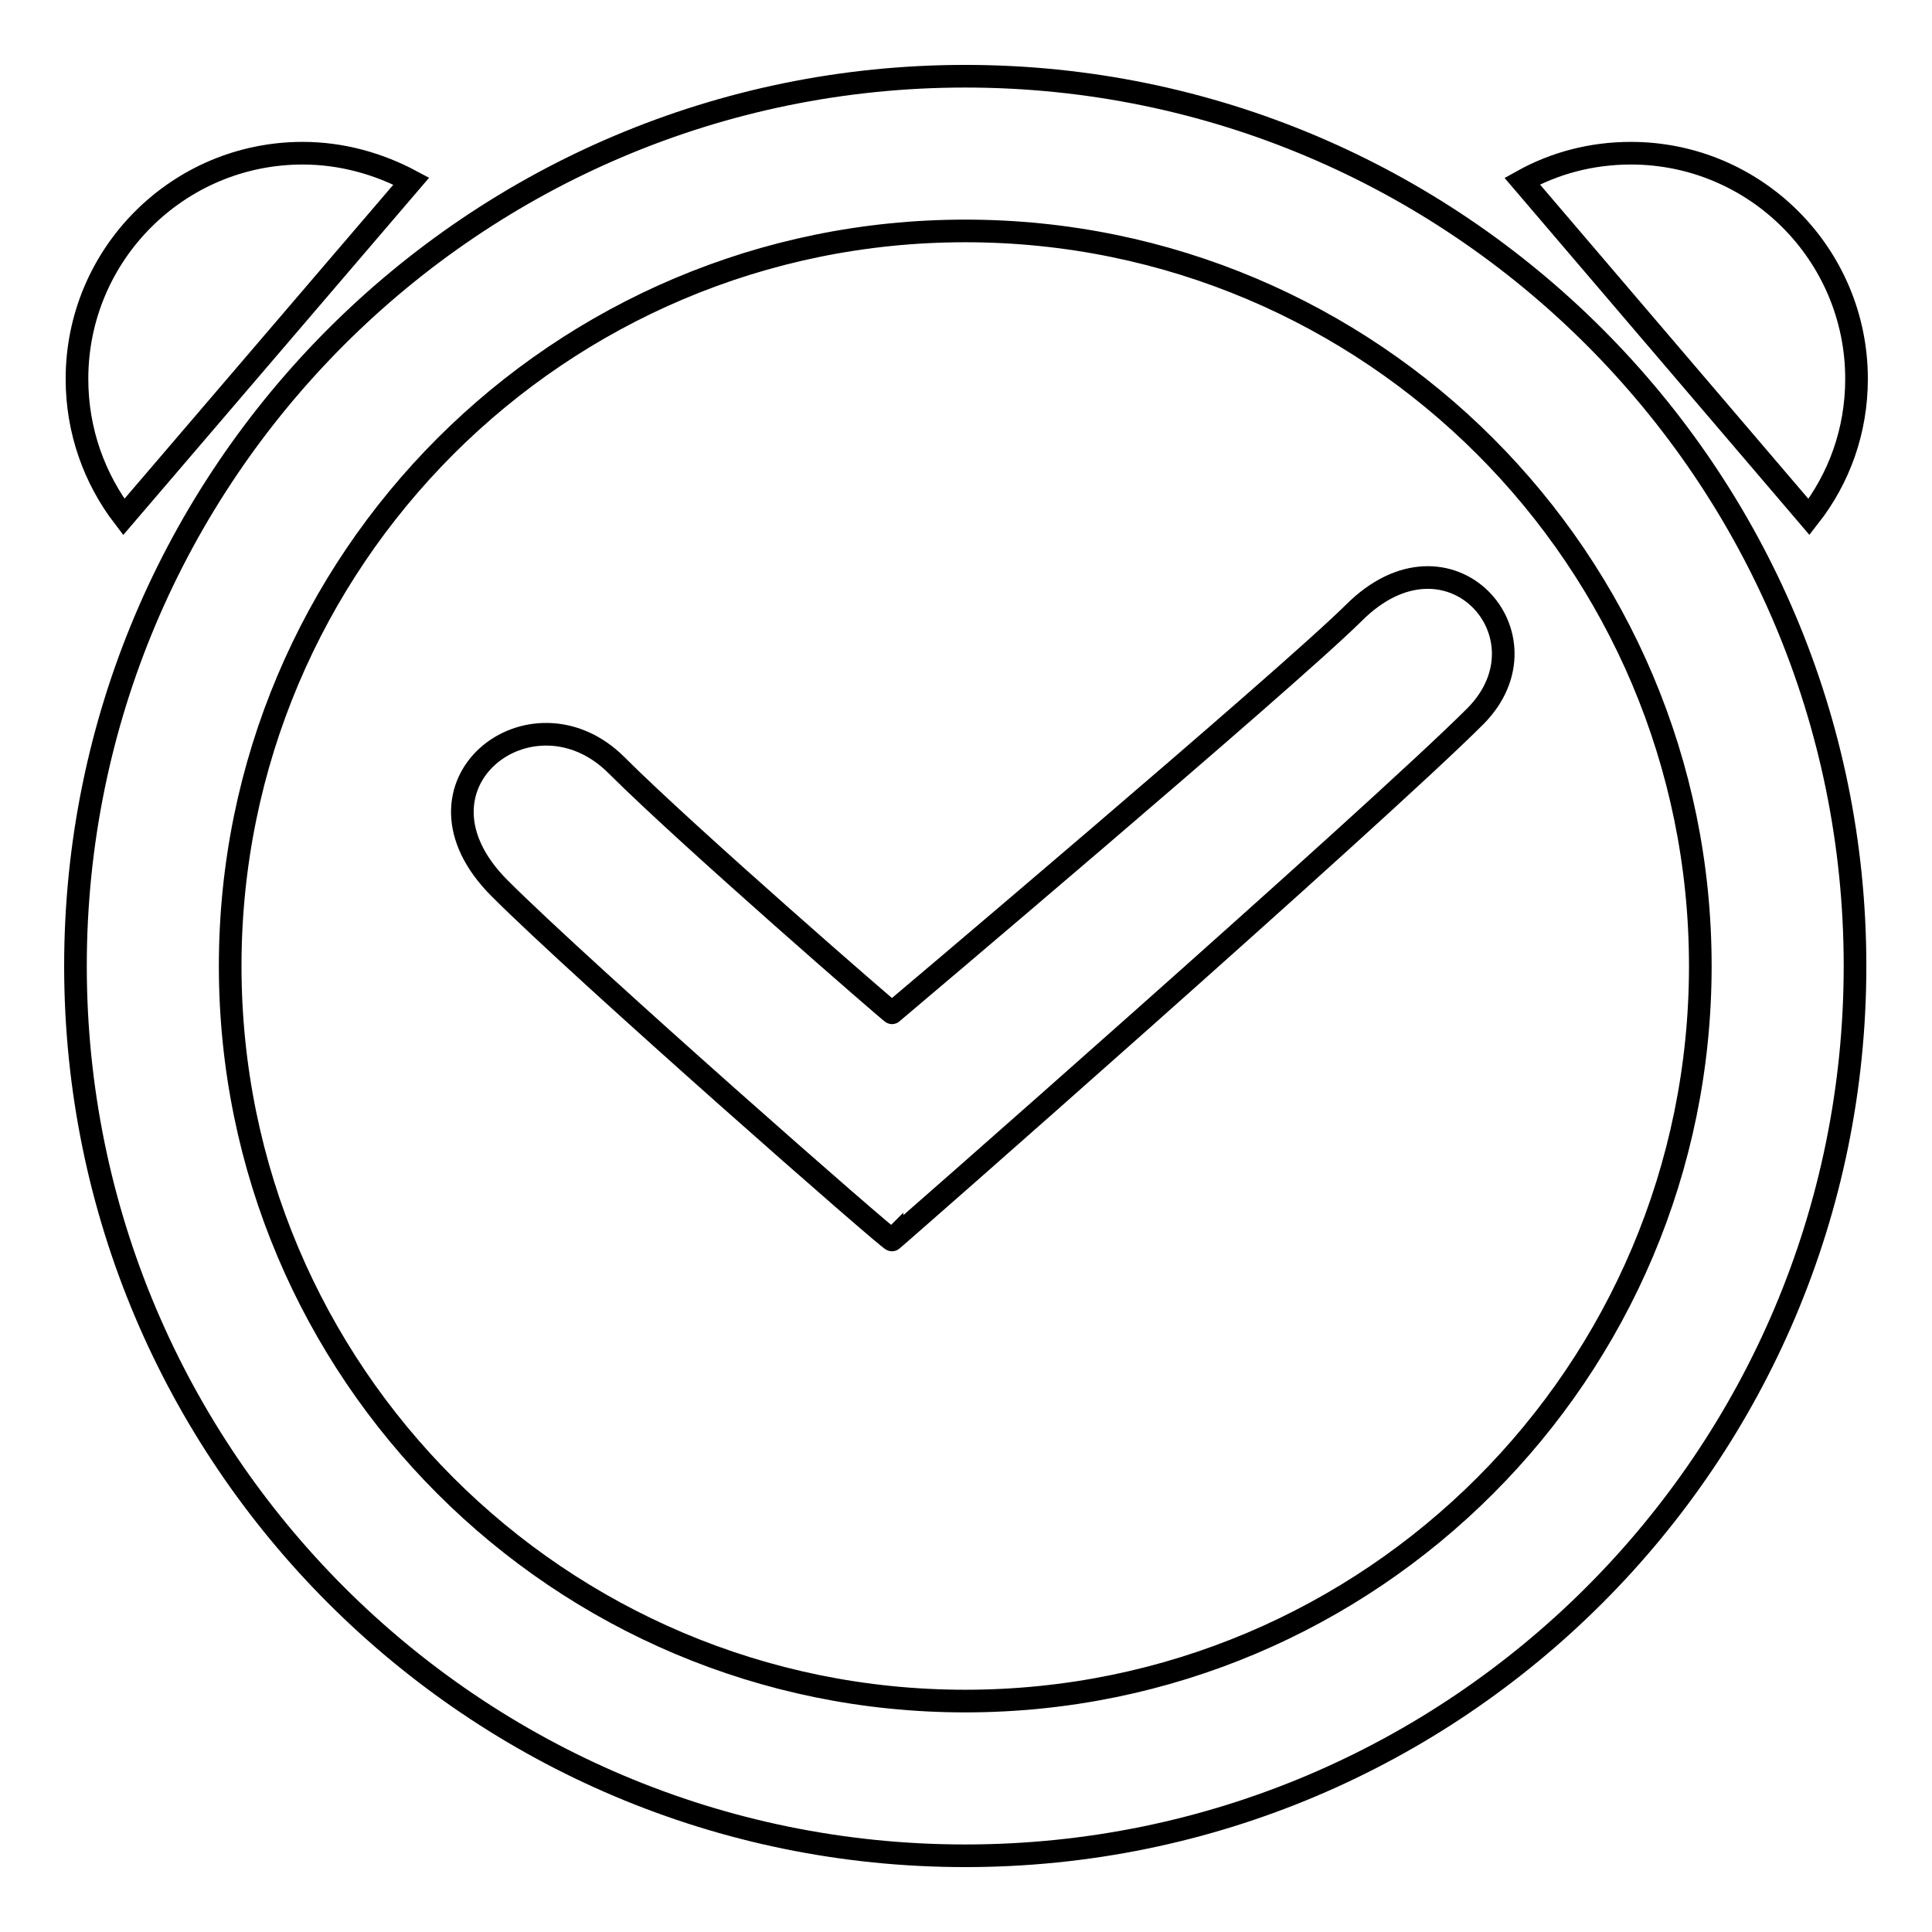
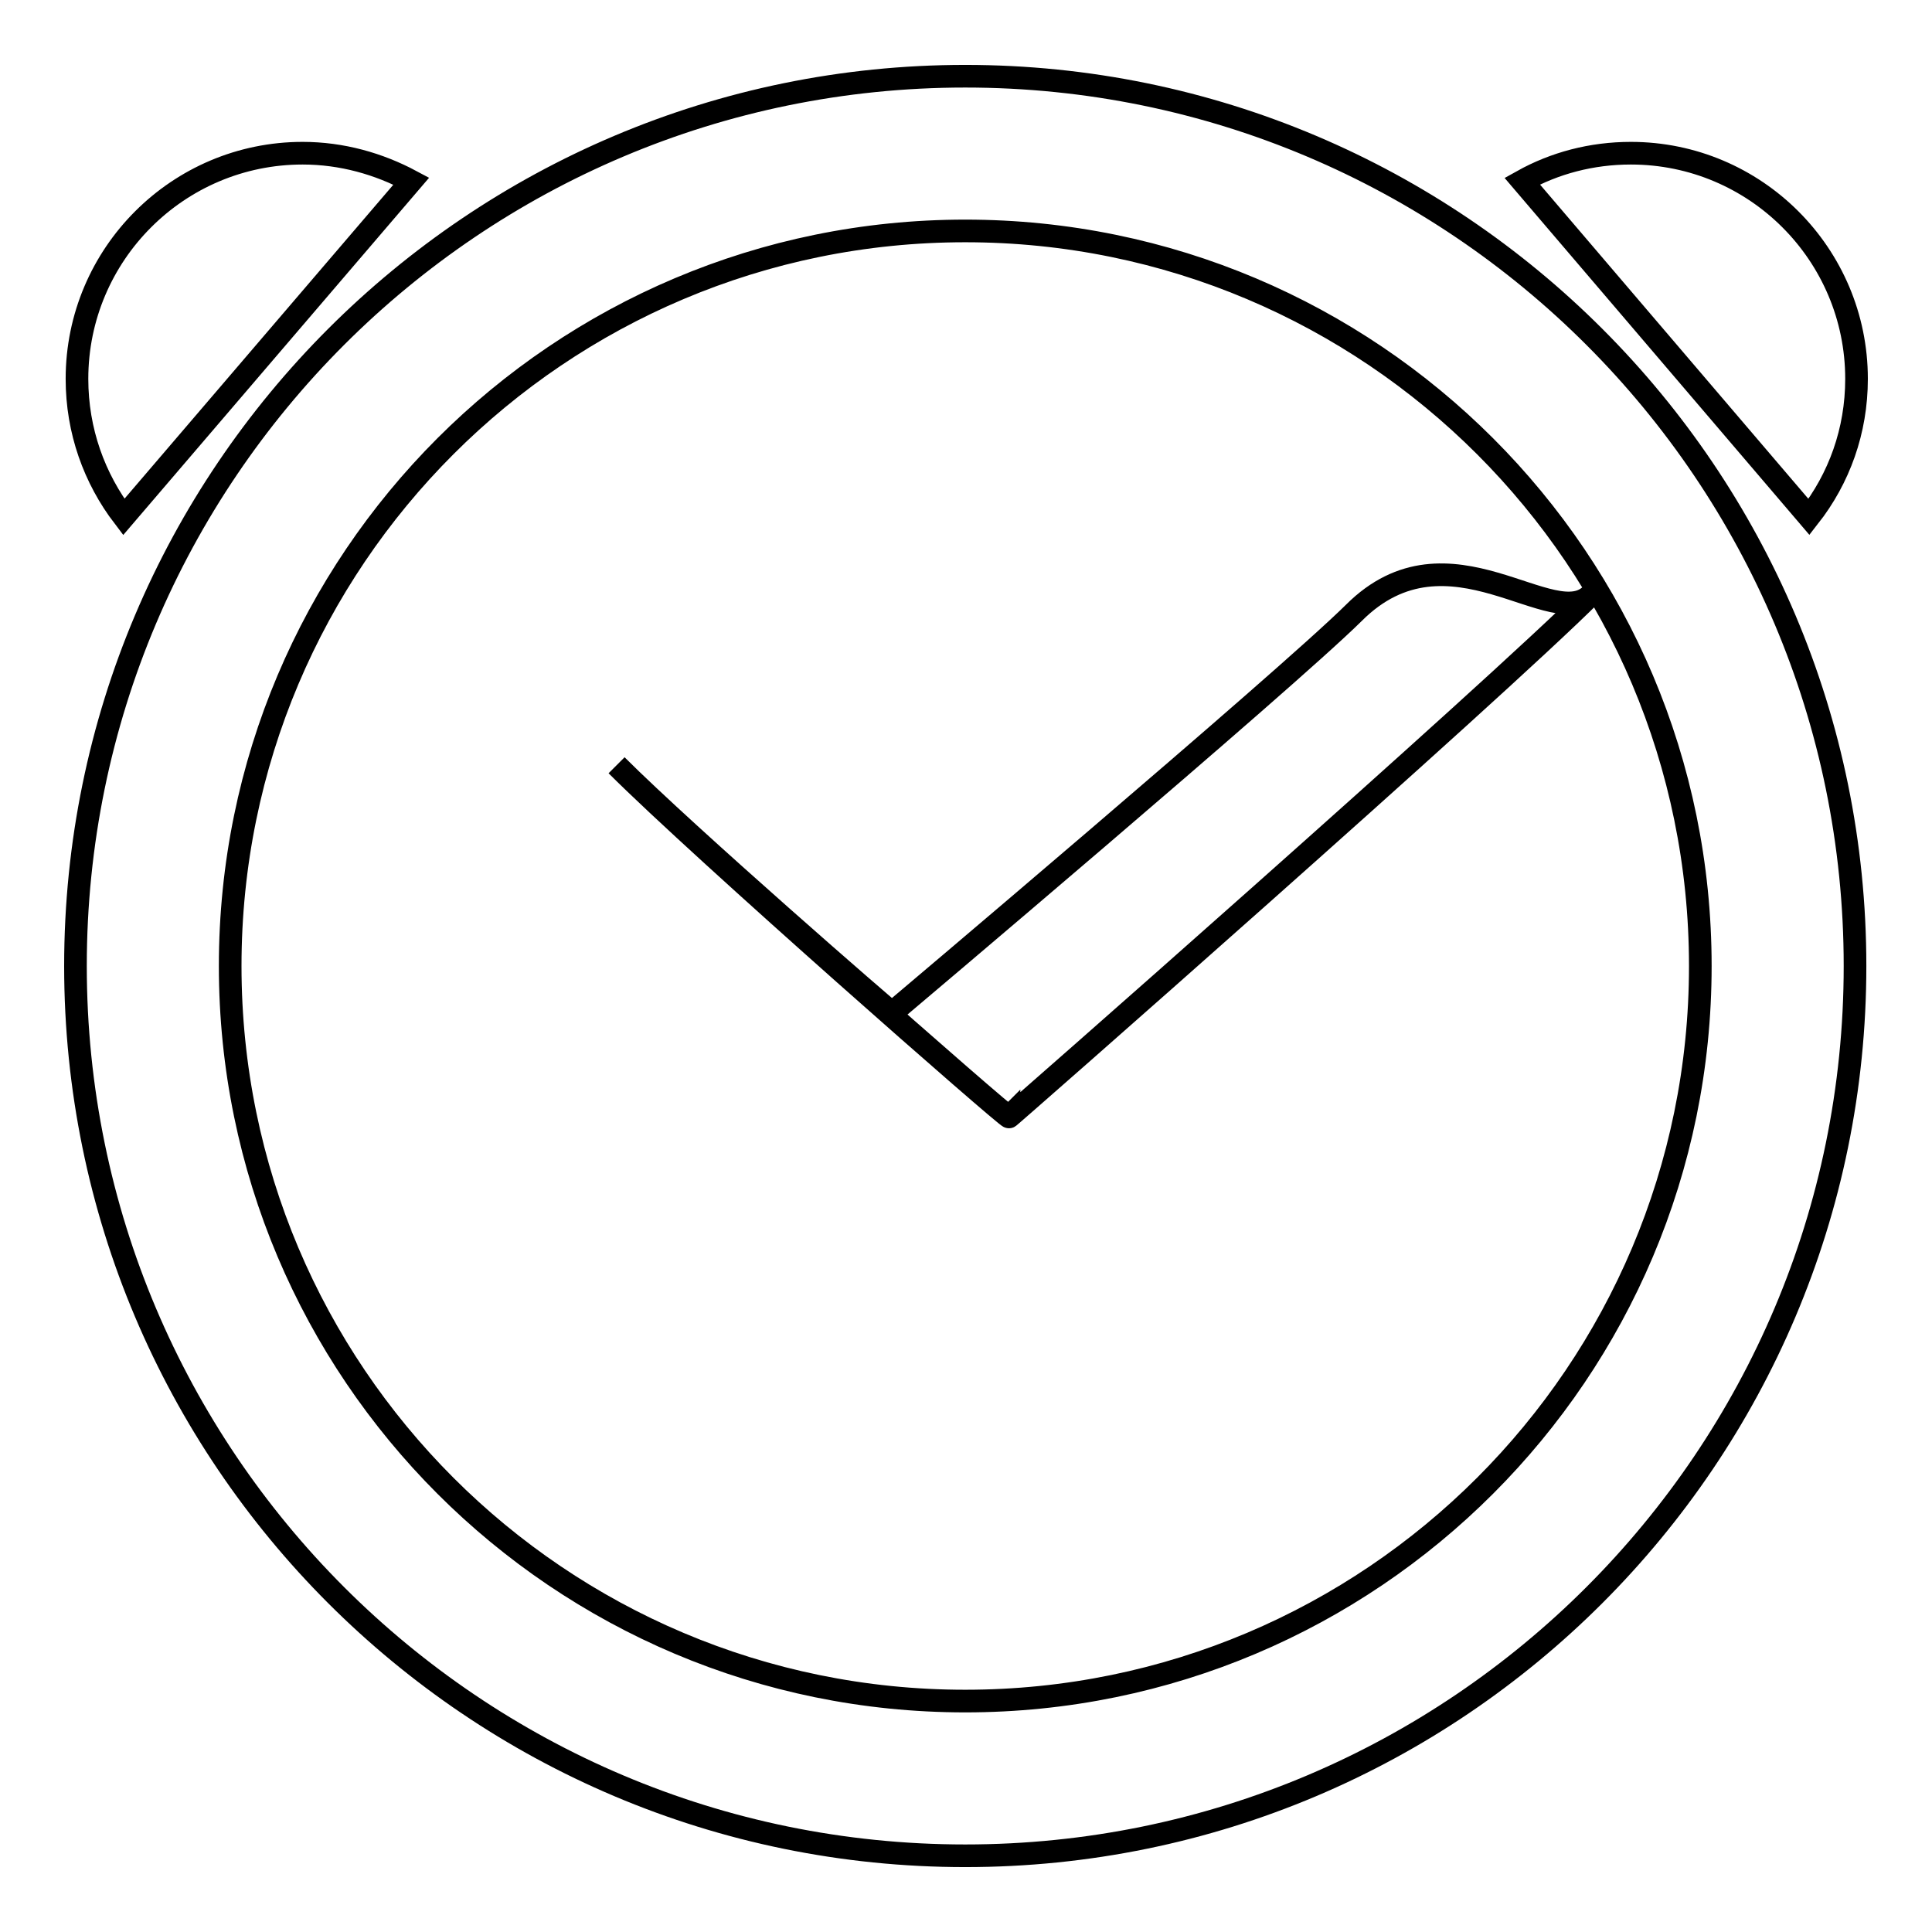
<svg xmlns="http://www.w3.org/2000/svg" version="1.1" x="0px" y="0px" viewBox="0 0 256 256" enable-background="new 0 0 256 256" xml:space="preserve">
  <g>
    <g>
-       <path stroke-width="3" fill-opacity="0" stroke="#000000" d="M54.5,24c-4.3-2.3-9.2-3.7-14.4-3.7c-16.5,0-29.9,13.4-29.9,29.9c0,6.9,2.3,13.2,6.2,18.3L54.5,24z M127.9,10.1C62.8,10.1,10,62.9,10,128c0,65.1,52.8,117.9,117.9,117.9c65.1,0,117.9-52.8,117.9-117.9C245.8,62.9,193,10.1,127.9,10.1z M127.9,225.4c-53.8,0-97.4-43.6-97.4-97.4c0-53.8,43.6-97.4,97.4-97.4c53.8,0,97.4,43.6,97.4,97.4C225.3,181.8,181.7,225.4,127.9,225.4z M179.4,81.2c-9.2,9.1-61.2,53-61.2,53c0.2,0.3-27.1-23.4-36.5-32.8c-11.2-11.2-29.2,2.6-15.5,16.3c11.2,11.2,52,47,52,46.6c-0.8,0.8,64.1-56.2,77.3-69.4C206,84.3,192,68.6,179.4,81.2z M246,50.2c0-16.5-13.4-29.9-29.9-29.9c-5.2,0-10.1,1.3-14.4,3.7l38,44.5C243.7,63.4,246,57.1,246,50.2z" />
+       <path stroke-width="3" fill-opacity="0" stroke="#000000" d="M54.5,24c-4.3-2.3-9.2-3.7-14.4-3.7c-16.5,0-29.9,13.4-29.9,29.9c0,6.9,2.3,13.2,6.2,18.3L54.5,24z M127.9,10.1C62.8,10.1,10,62.9,10,128c0,65.1,52.8,117.9,117.9,117.9c65.1,0,117.9-52.8,117.9-117.9C245.8,62.9,193,10.1,127.9,10.1z M127.9,225.4c-53.8,0-97.4-43.6-97.4-97.4c0-53.8,43.6-97.4,97.4-97.4c53.8,0,97.4,43.6,97.4,97.4C225.3,181.8,181.7,225.4,127.9,225.4z M179.4,81.2c-9.2,9.1-61.2,53-61.2,53c0.2,0.3-27.1-23.4-36.5-32.8c11.2,11.2,52,47,52,46.6c-0.8,0.8,64.1-56.2,77.3-69.4C206,84.3,192,68.6,179.4,81.2z M246,50.2c0-16.5-13.4-29.9-29.9-29.9c-5.2,0-10.1,1.3-14.4,3.7l38,44.5C243.7,63.4,246,57.1,246,50.2z" />
    </g>
  </g>
</svg>